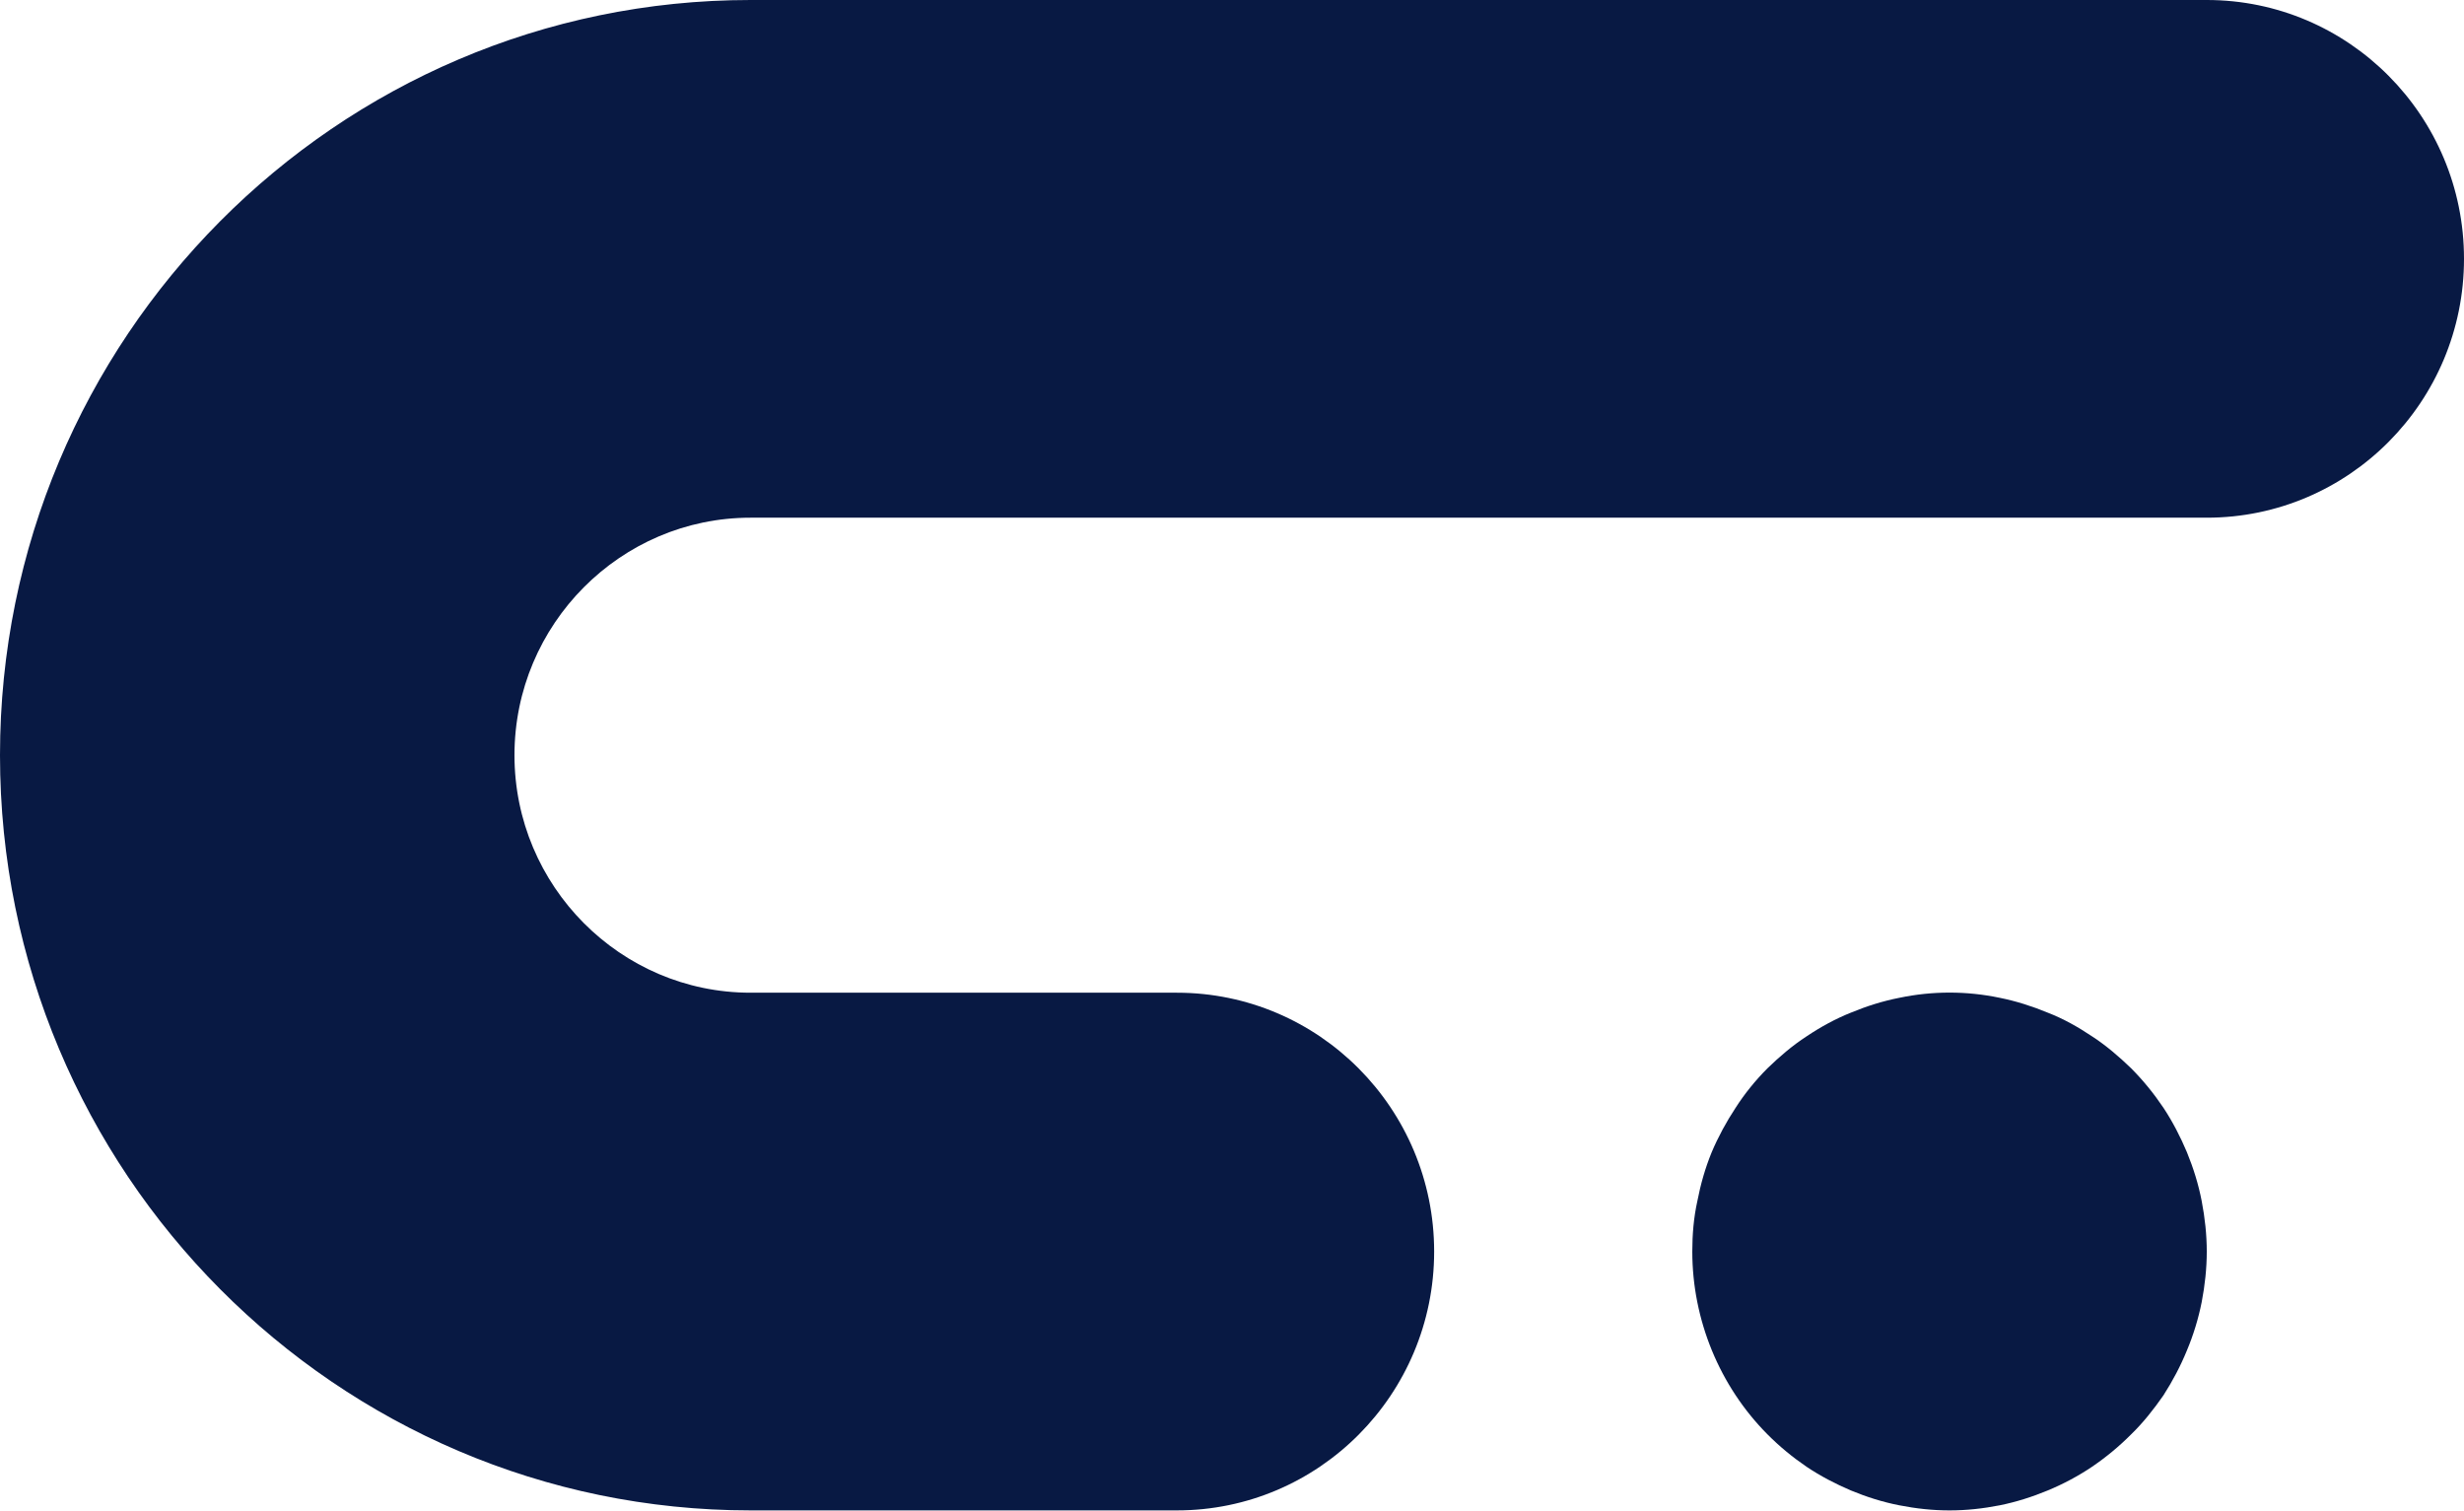
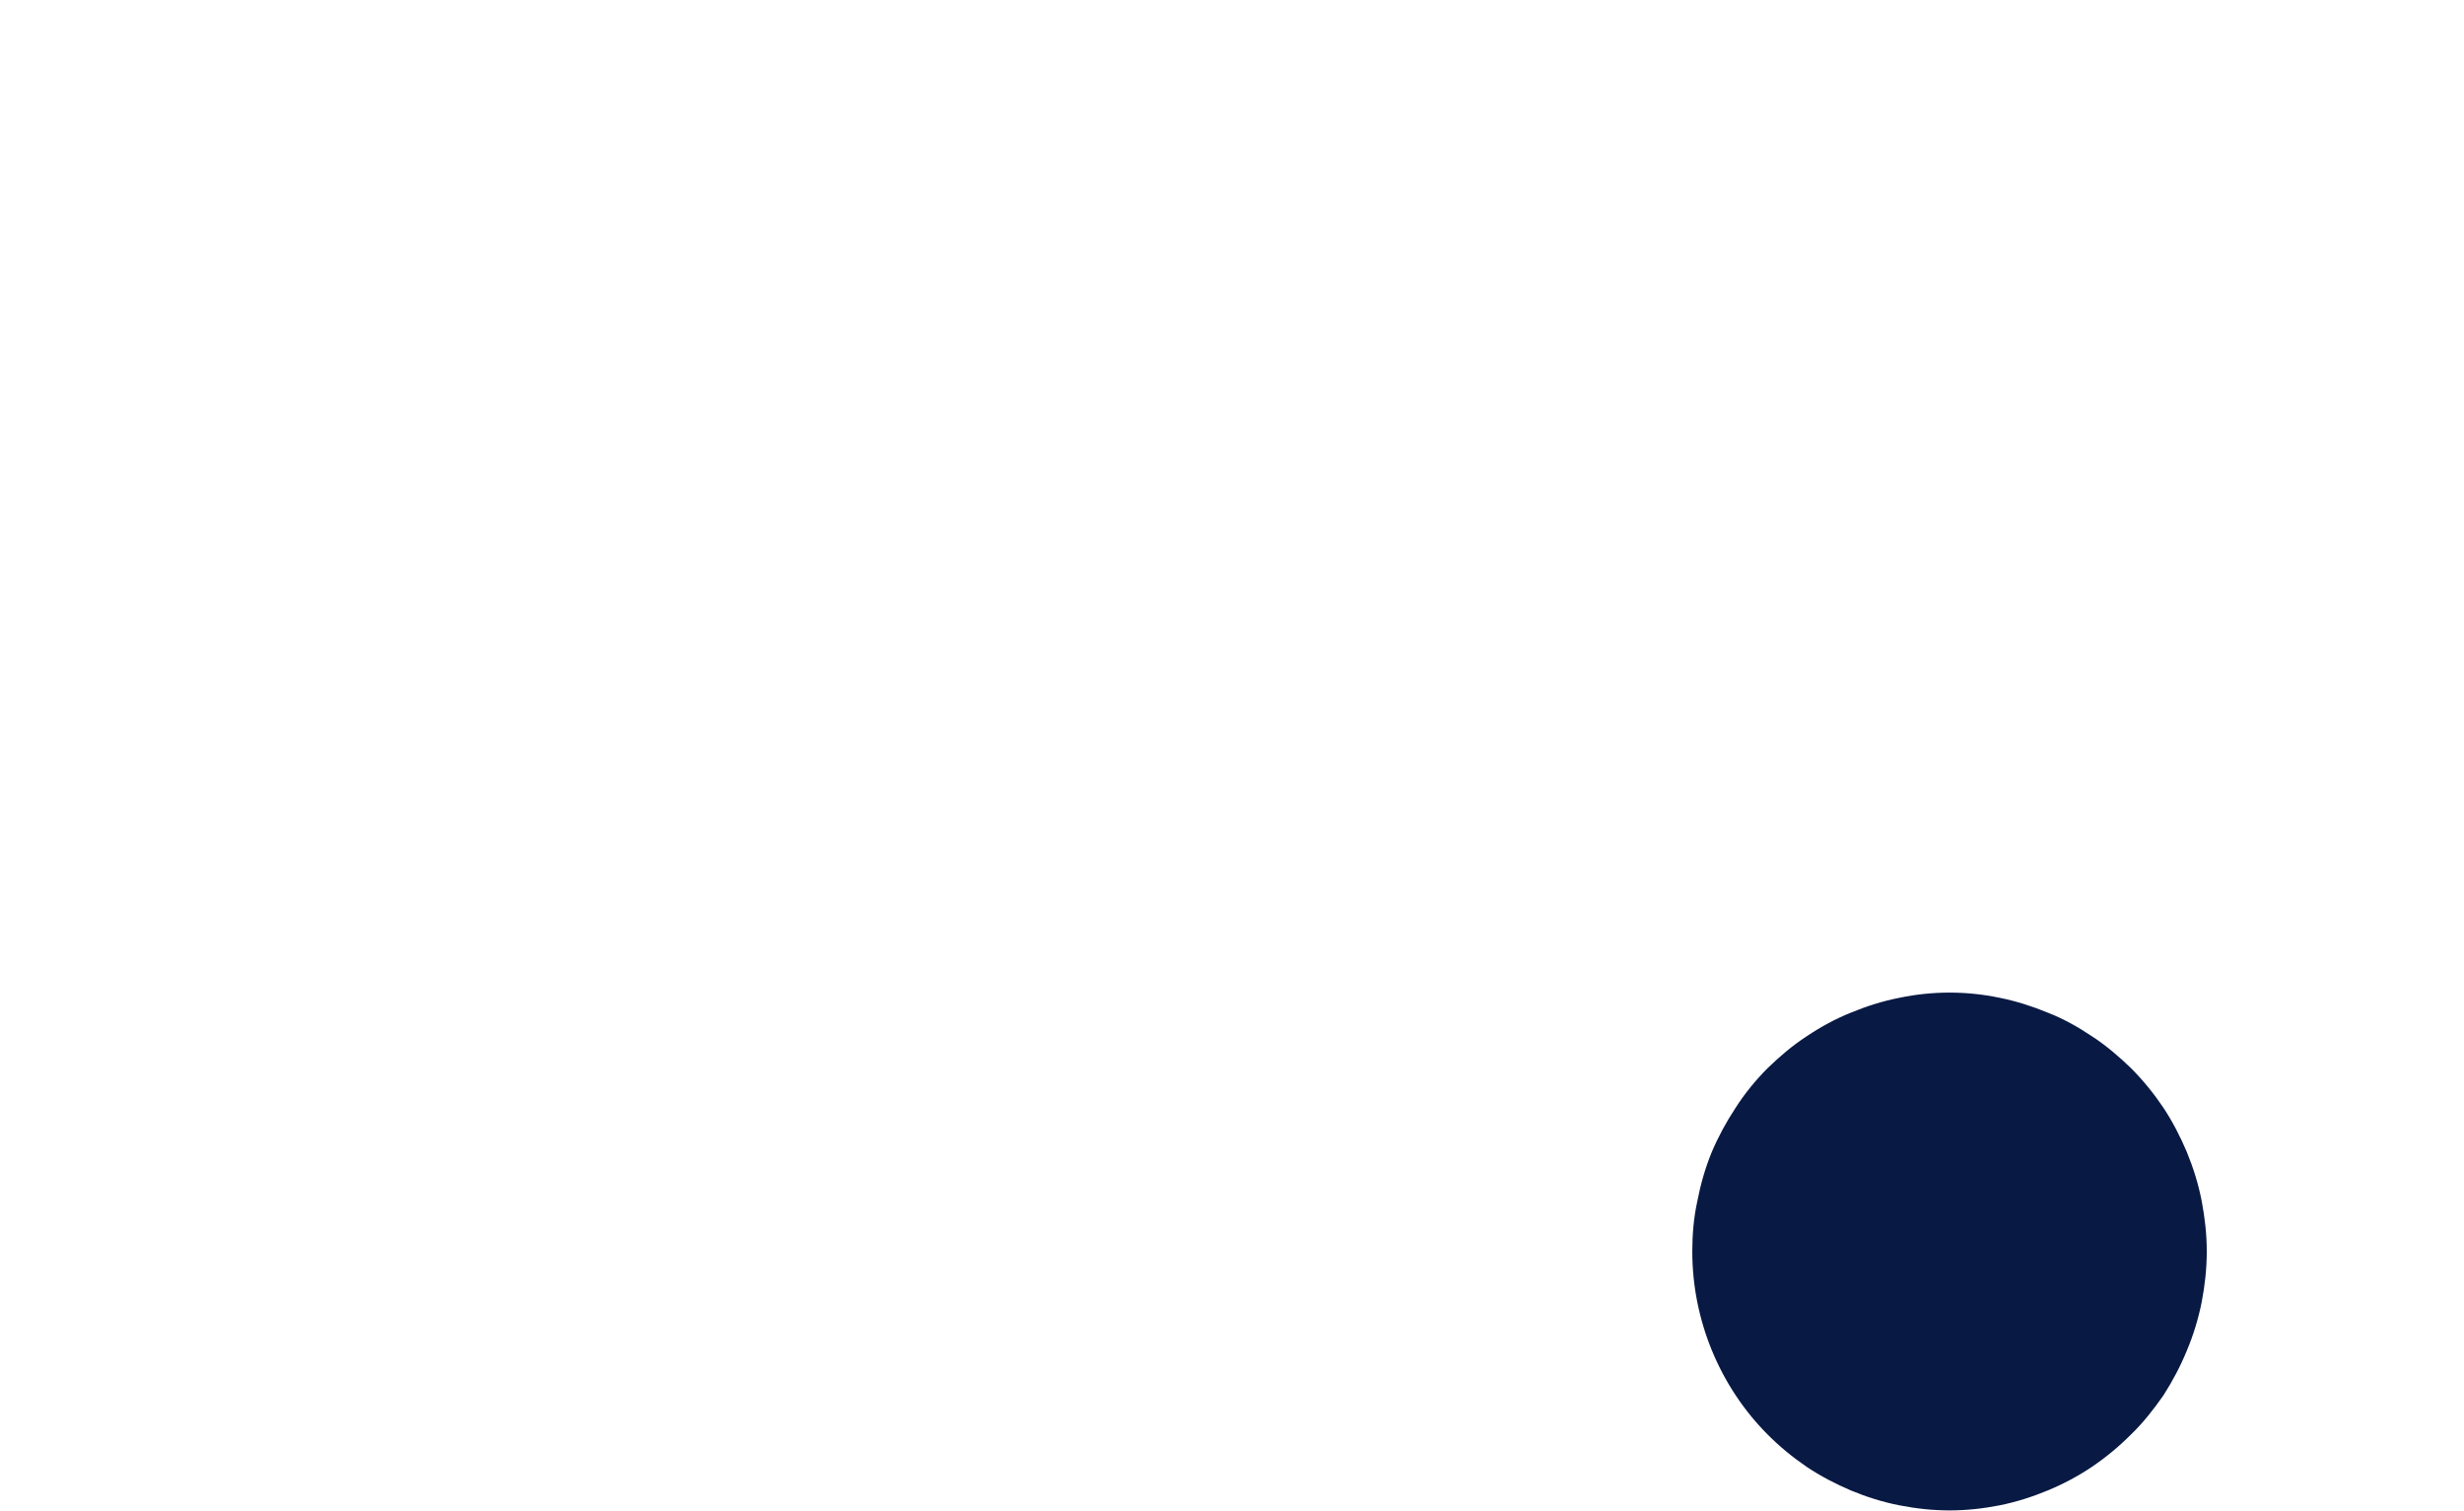
<svg xmlns="http://www.w3.org/2000/svg" width="2040" height="1251" viewBox="0 0 2040 1251" fill="none">
-   <path d="M1827.03 0L621.351 0C278.616 0 0 280.349 0 625.217C0 970.086 278.616 1250.43 621.351 1250.43L974.391 1250.43C1091.94 1250.43 1187.36 1154.42 1187.36 1036.14C1187.36 917.856 1091.94 821.846 974.391 821.846H621.351C513.721 821.846 425.938 733.517 425.938 625.217C425.938 516.918 513.721 428.589 621.351 428.589L1827.03 428.589C1944.58 428.589 2040 332.579 2040 214.294C2040 96.01 1944.58 0 1827.03 0Z" fill="#081943" />
  <path d="M1810.62 953.957C1805.28 941.283 1798.79 928.61 1791.15 917.089C1783.14 905.183 1774.36 894.43 1764.44 884.445C1754.51 874.844 1743.83 865.627 1732 857.946C1720.55 850.265 1708.33 843.353 1695.36 838.36C1682.38 832.984 1669.02 828.759 1655.66 826.071C1628.18 820.31 1599.94 820.31 1572.46 826.071C1558.72 828.759 1545.36 832.984 1532.39 838.36C1519.79 843.353 1507.2 850.265 1495.75 857.946C1483.91 865.627 1473.23 874.844 1463.3 884.445C1453.38 894.43 1444.6 905.183 1436.97 917.089C1429.34 928.61 1422.47 941.283 1417.12 953.957C1411.78 967.014 1407.96 980.455 1405.29 994.281C1402.24 1008.11 1401.09 1021.93 1401.09 1036.14C1401.09 1092.6 1423.61 1147.51 1463.3 1187.45C1473.23 1197.44 1483.91 1206.27 1495.75 1214.34C1507.2 1222.02 1519.79 1228.55 1532.39 1233.92C1545.36 1239.3 1558.72 1243.52 1572.46 1246.21C1586.2 1248.9 1599.94 1250.44 1614.06 1250.44C1628.18 1250.44 1641.92 1248.9 1655.66 1246.21C1669.02 1243.52 1682.38 1239.3 1695.36 1233.92C1708.33 1228.55 1720.55 1222.02 1732 1214.34C1743.83 1206.27 1754.51 1197.44 1764.44 1187.45C1774.36 1177.85 1783.14 1166.71 1791.15 1155.19C1798.79 1143.29 1805.28 1131 1810.62 1117.94C1815.96 1105.27 1820.16 1091.44 1822.83 1078C1825.5 1064.18 1827.03 1049.97 1827.03 1036.14C1827.03 1022.32 1825.5 1008.11 1822.83 994.281C1820.16 980.455 1815.96 967.014 1810.62 953.957Z" fill="#081943" />
</svg>